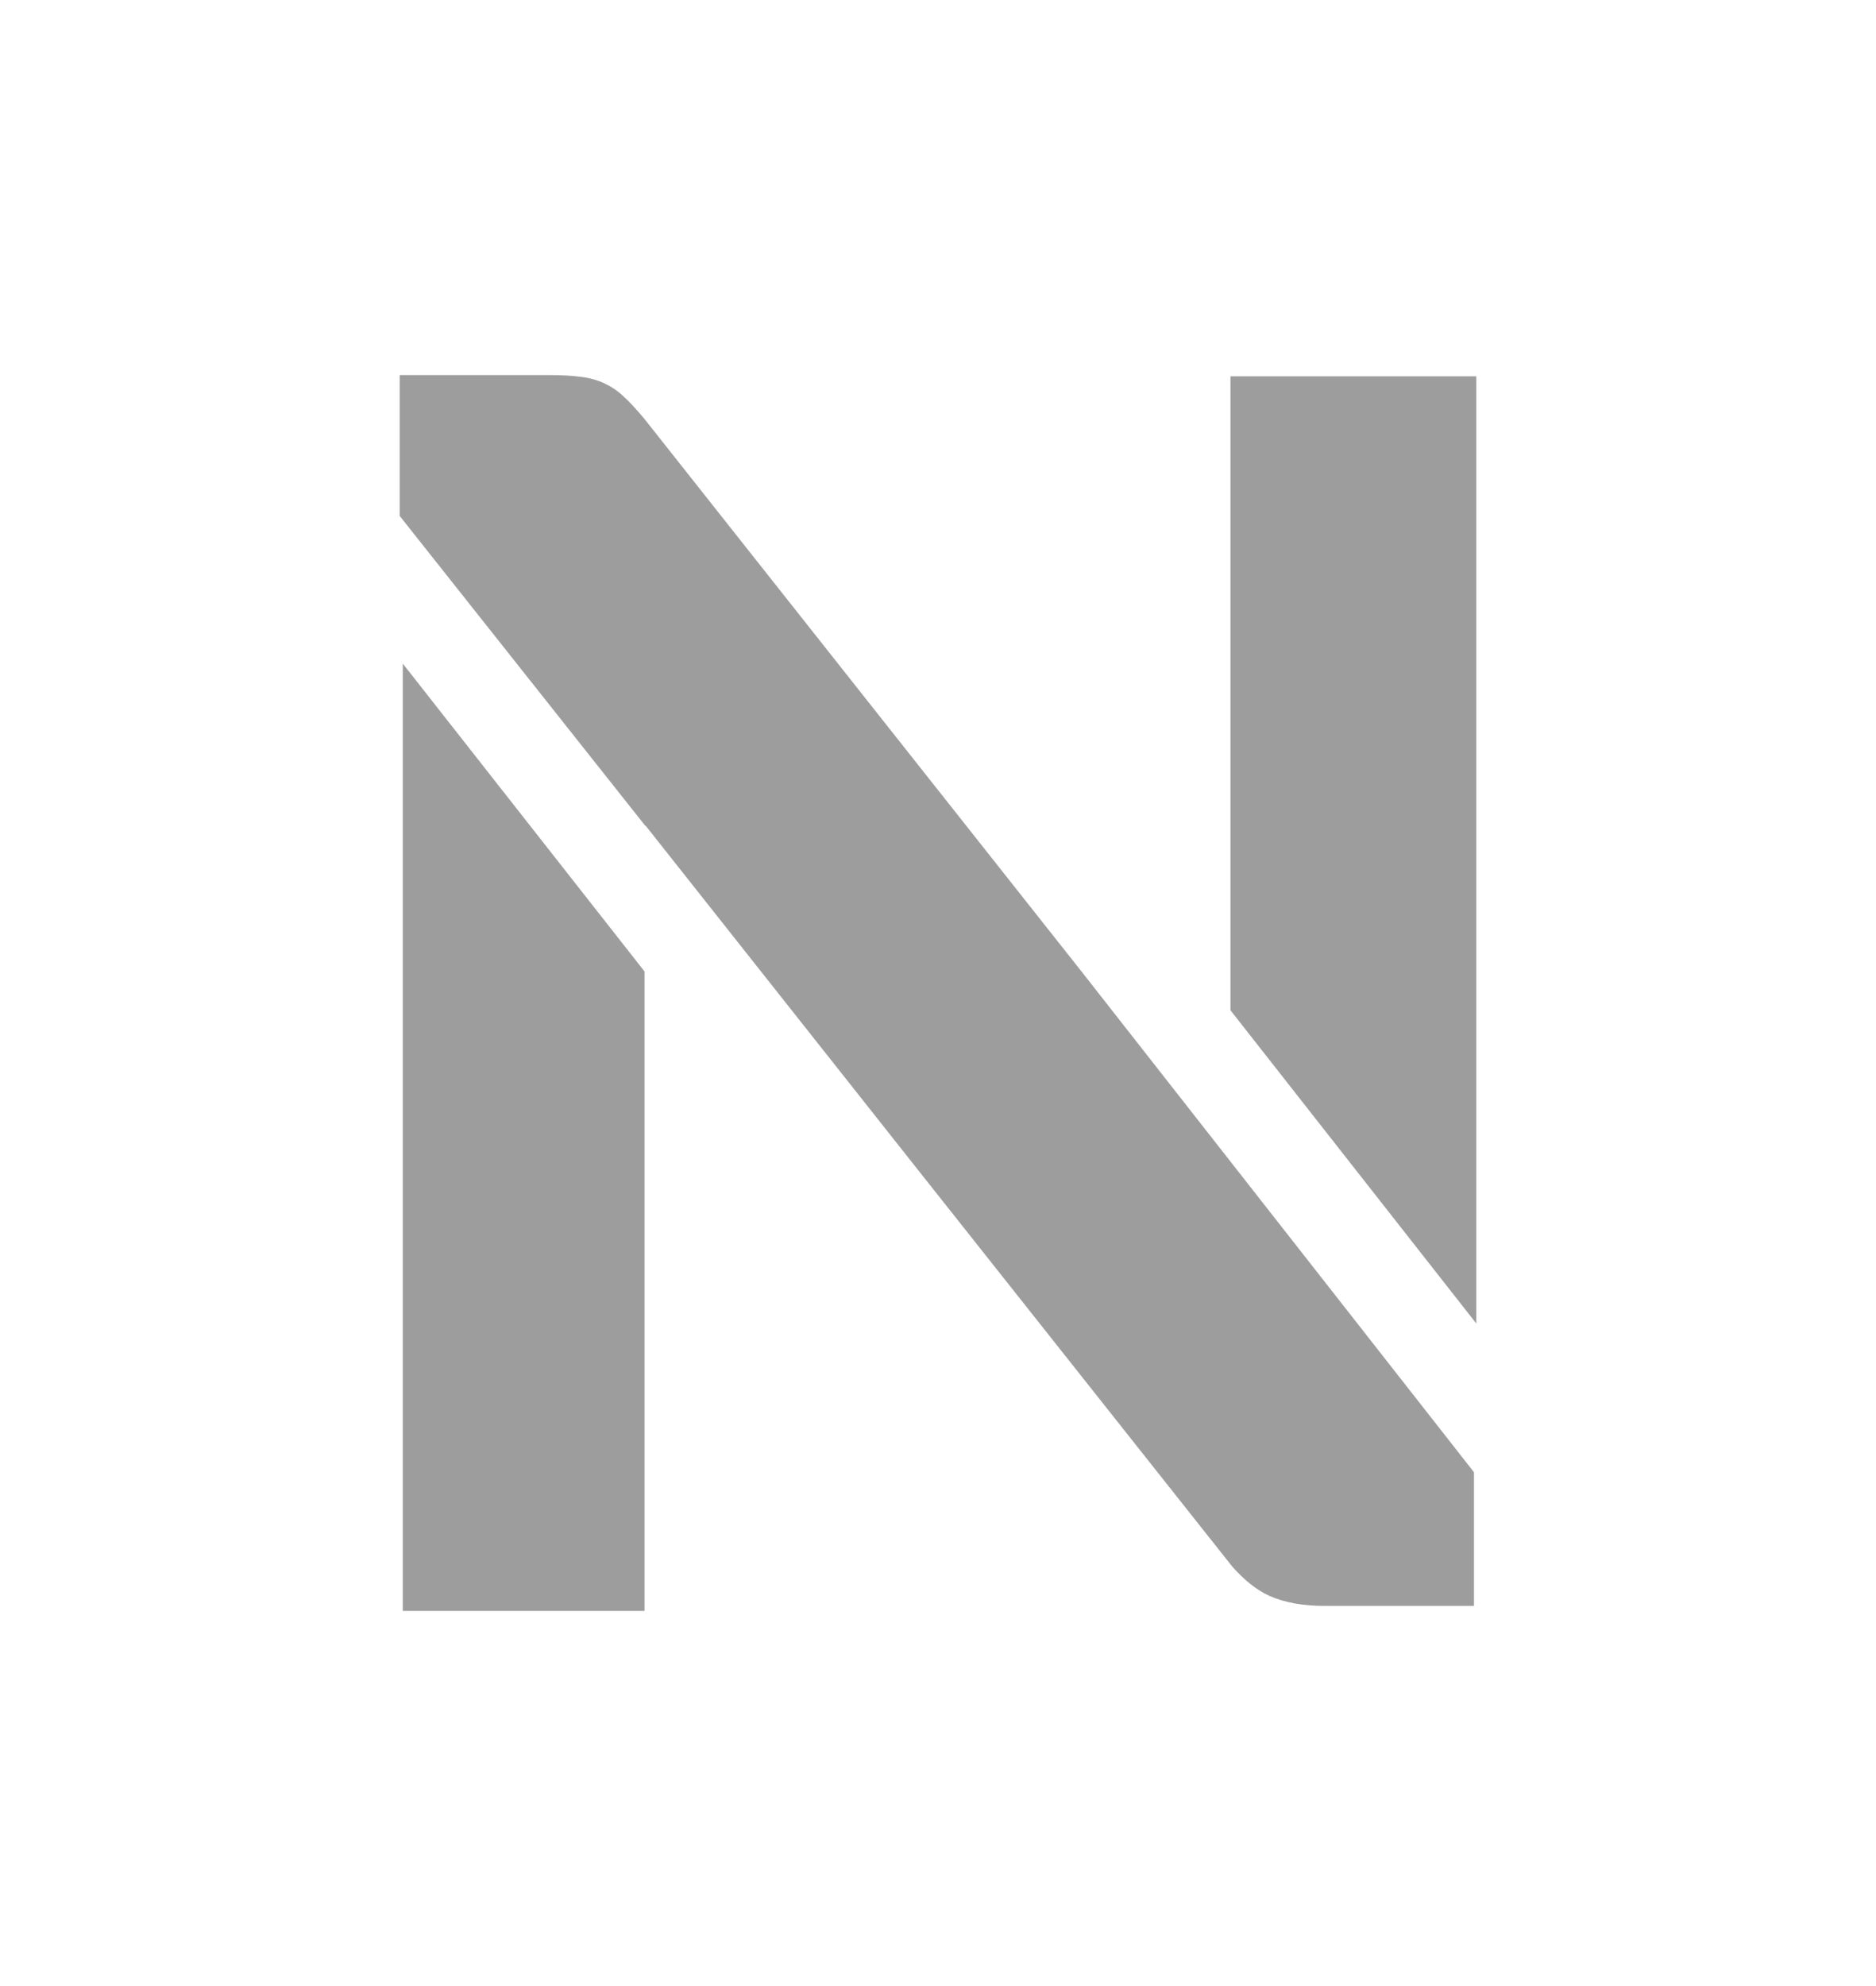
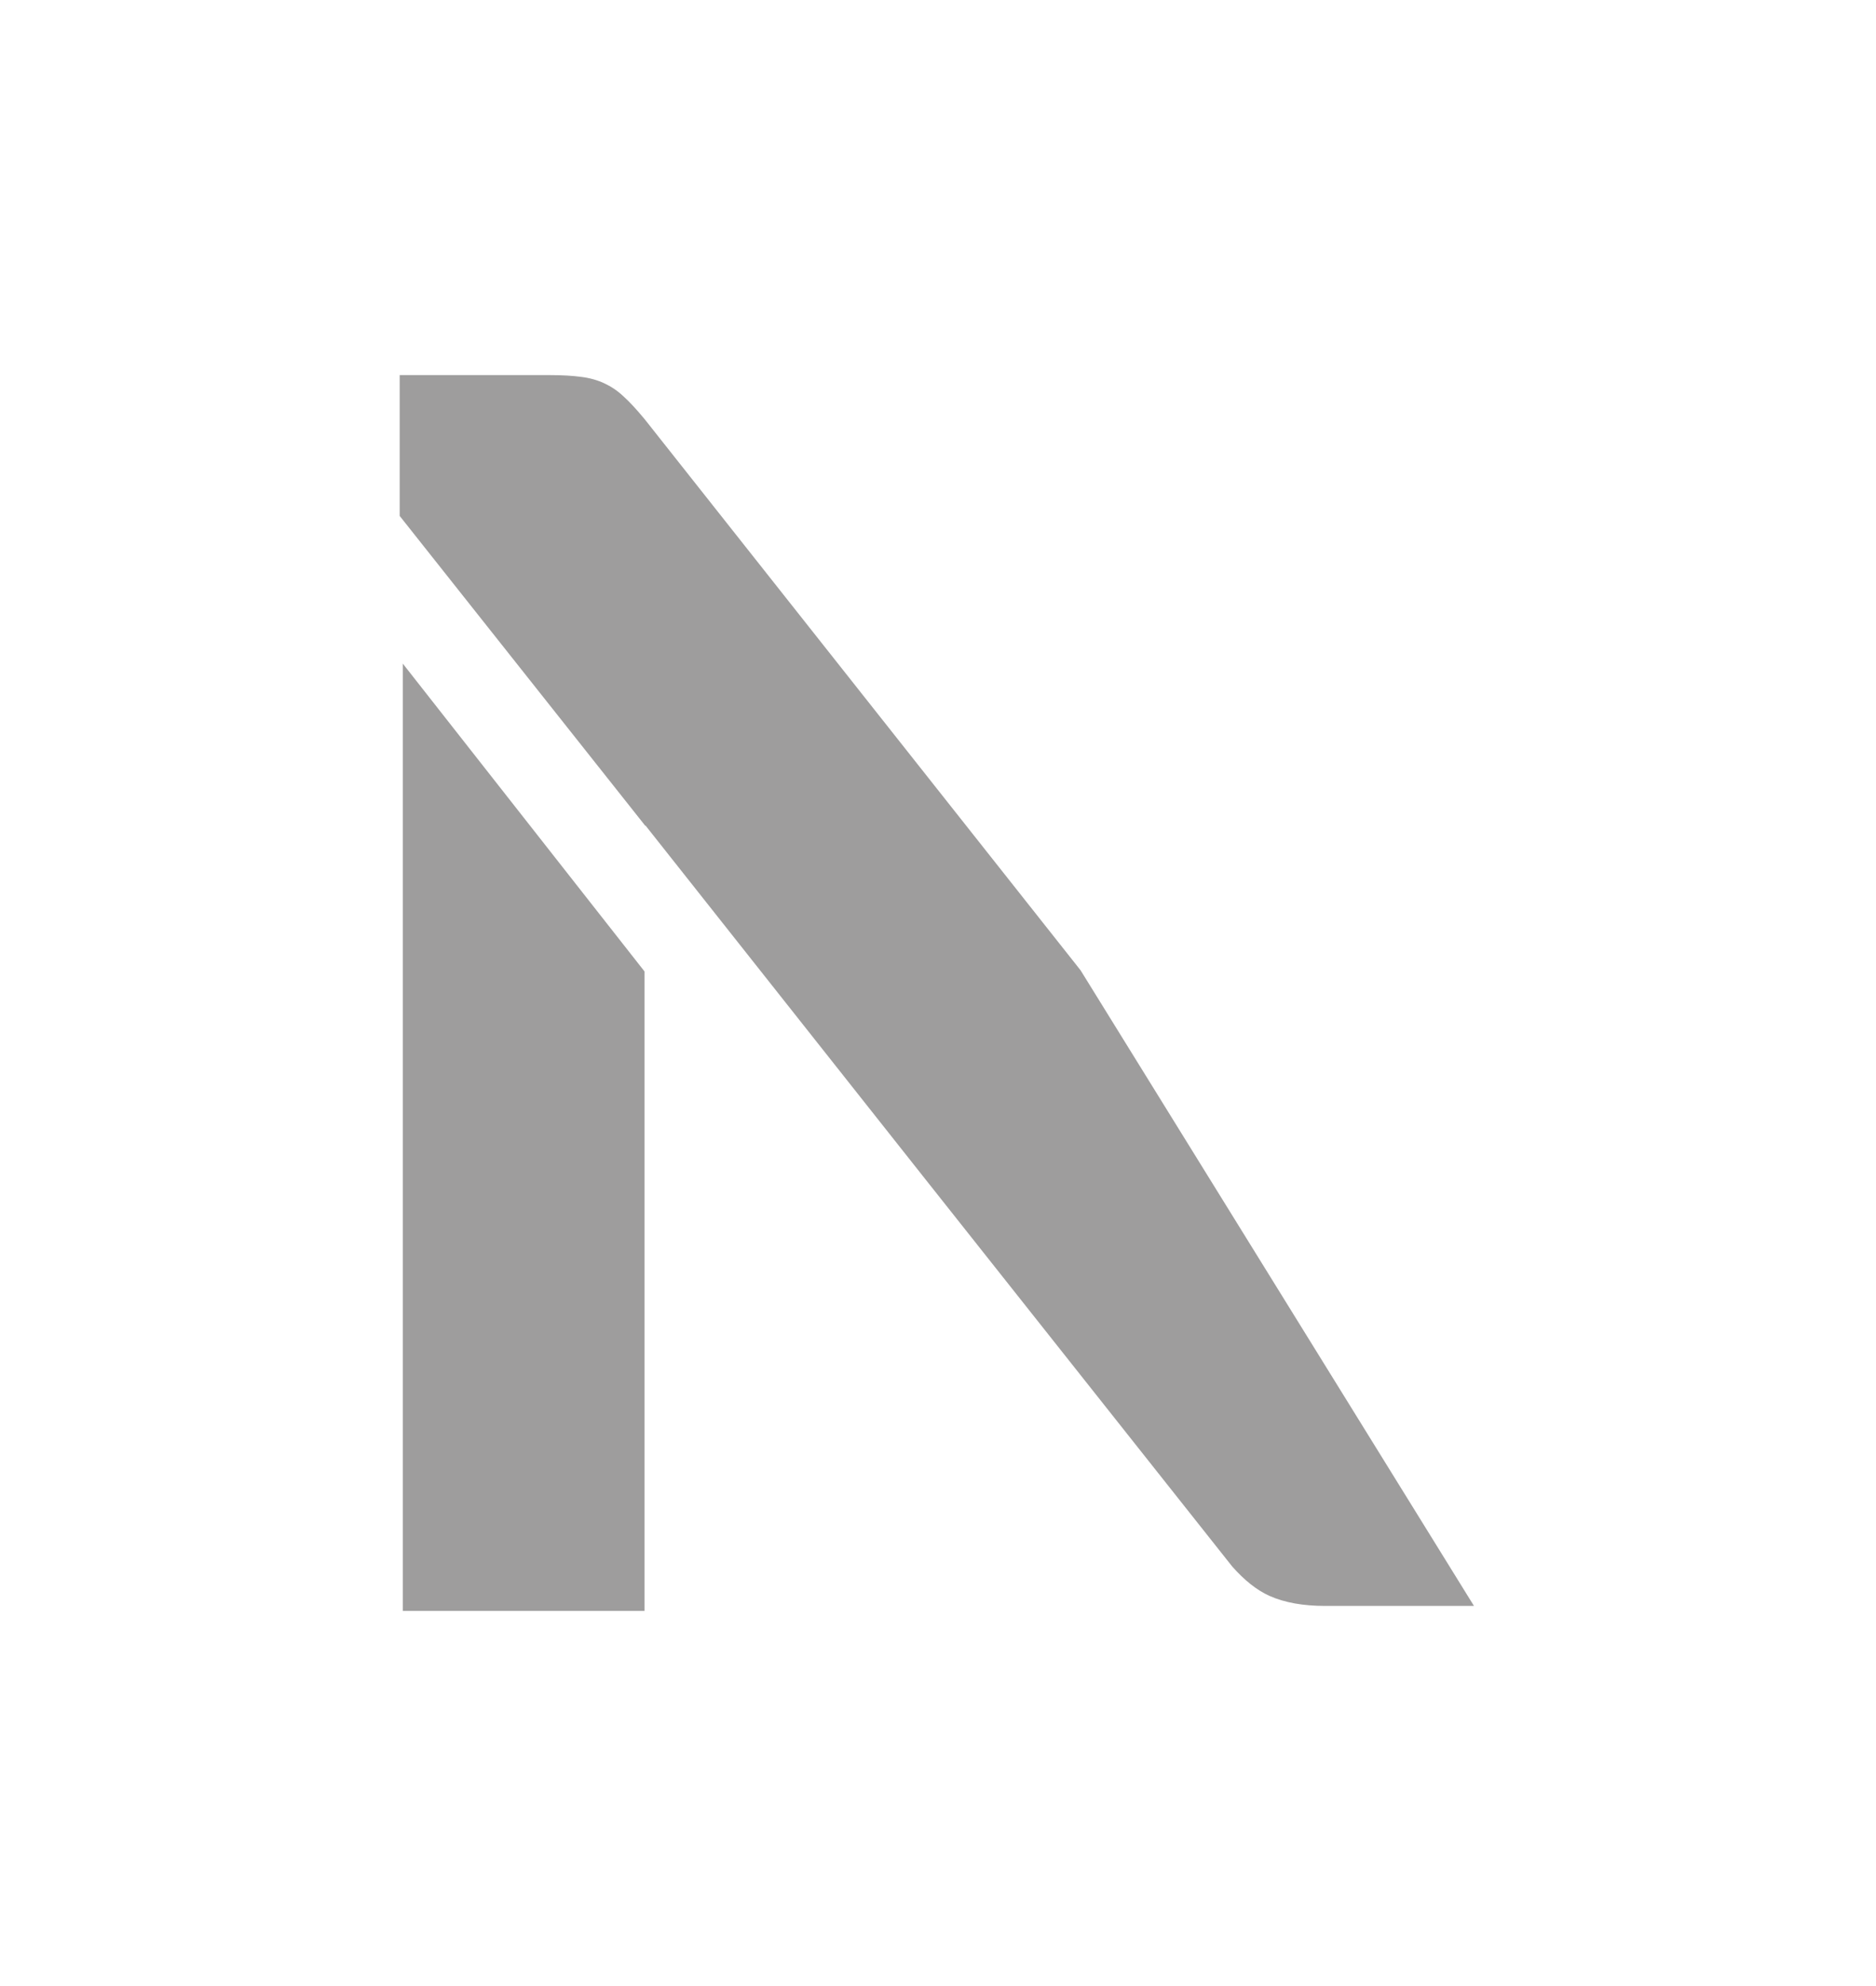
<svg xmlns="http://www.w3.org/2000/svg" version="1.1" id="Warstwa_1" x="0px" y="0px" width="20px" height="21.168px" viewBox="0 0 20 21.168" enable-background="new 0 0 20 21.168" xml:space="preserve">
-   <path fill="#9E9D9D" d="M11.52,10.342L6.871,4.466C6.787,4.365,6.713,4.284,6.646,4.224c-0.064-0.061-0.135-0.107-0.207-0.14  C6.367,4.051,6.286,4.028,6.195,4.017c-0.088-0.012-0.2-0.019-0.332-0.019H4.261v1.501l2.62,3.305c0-0.002,0-0.004,0-0.006  l2.982,3.768l3.273,4.13c0.129,0.146,0.262,0.253,0.398,0.314c0.162,0.072,0.359,0.107,0.593,0.107h1.587v-1.425L11.52,10.342z" />
+   <path fill="#9E9D9D" d="M11.52,10.342L6.871,4.466C6.787,4.365,6.713,4.284,6.646,4.224c-0.064-0.061-0.135-0.107-0.207-0.14  C6.367,4.051,6.286,4.028,6.195,4.017c-0.088-0.012-0.2-0.019-0.332-0.019H4.261v1.501l2.62,3.305c0-0.002,0-0.004,0-0.006  l2.982,3.768l3.273,4.13c0.129,0.146,0.262,0.253,0.398,0.314c0.162,0.072,0.359,0.107,0.593,0.107h1.587L11.52,10.342z" />
  <polygon fill="#9E9D9D" points="4.294,7.073 4.294,17.17 6.871,17.17 6.871,10.354 " />
-   <polygon fill="#9E9D9D" points="15.739,14.107 15.739,4.011 13.118,4.011 13.118,10.768 " />
</svg>